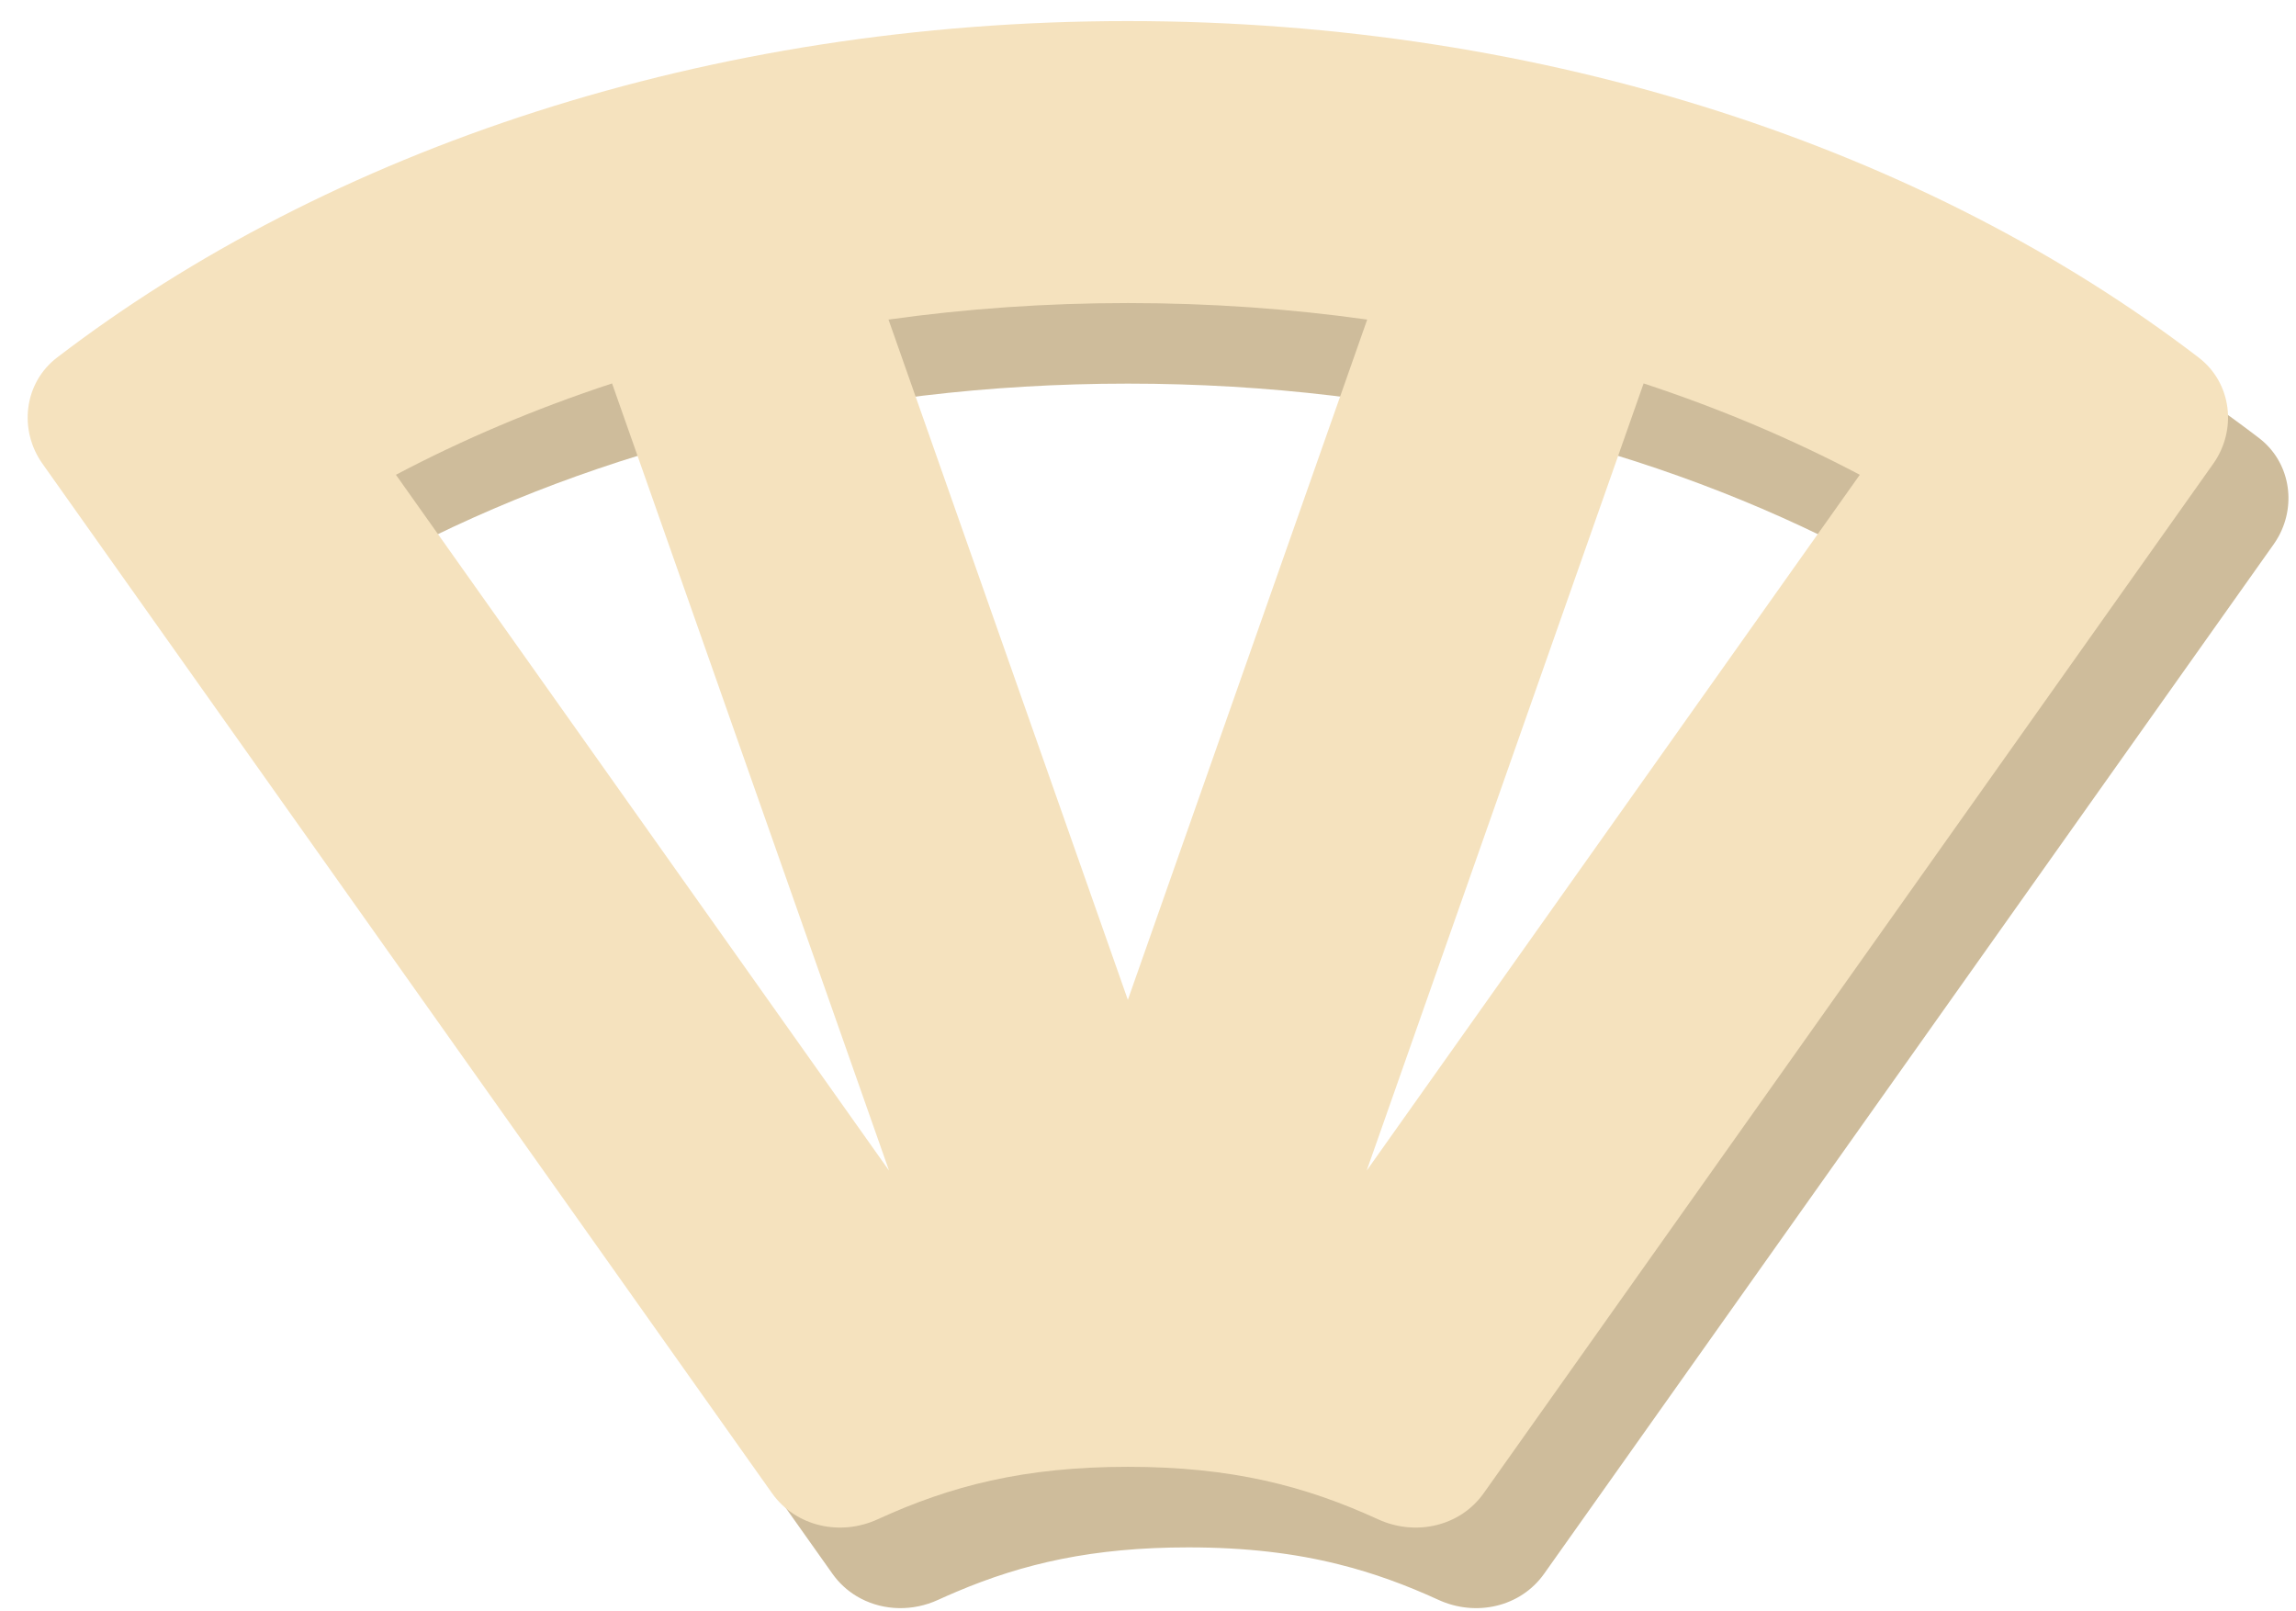
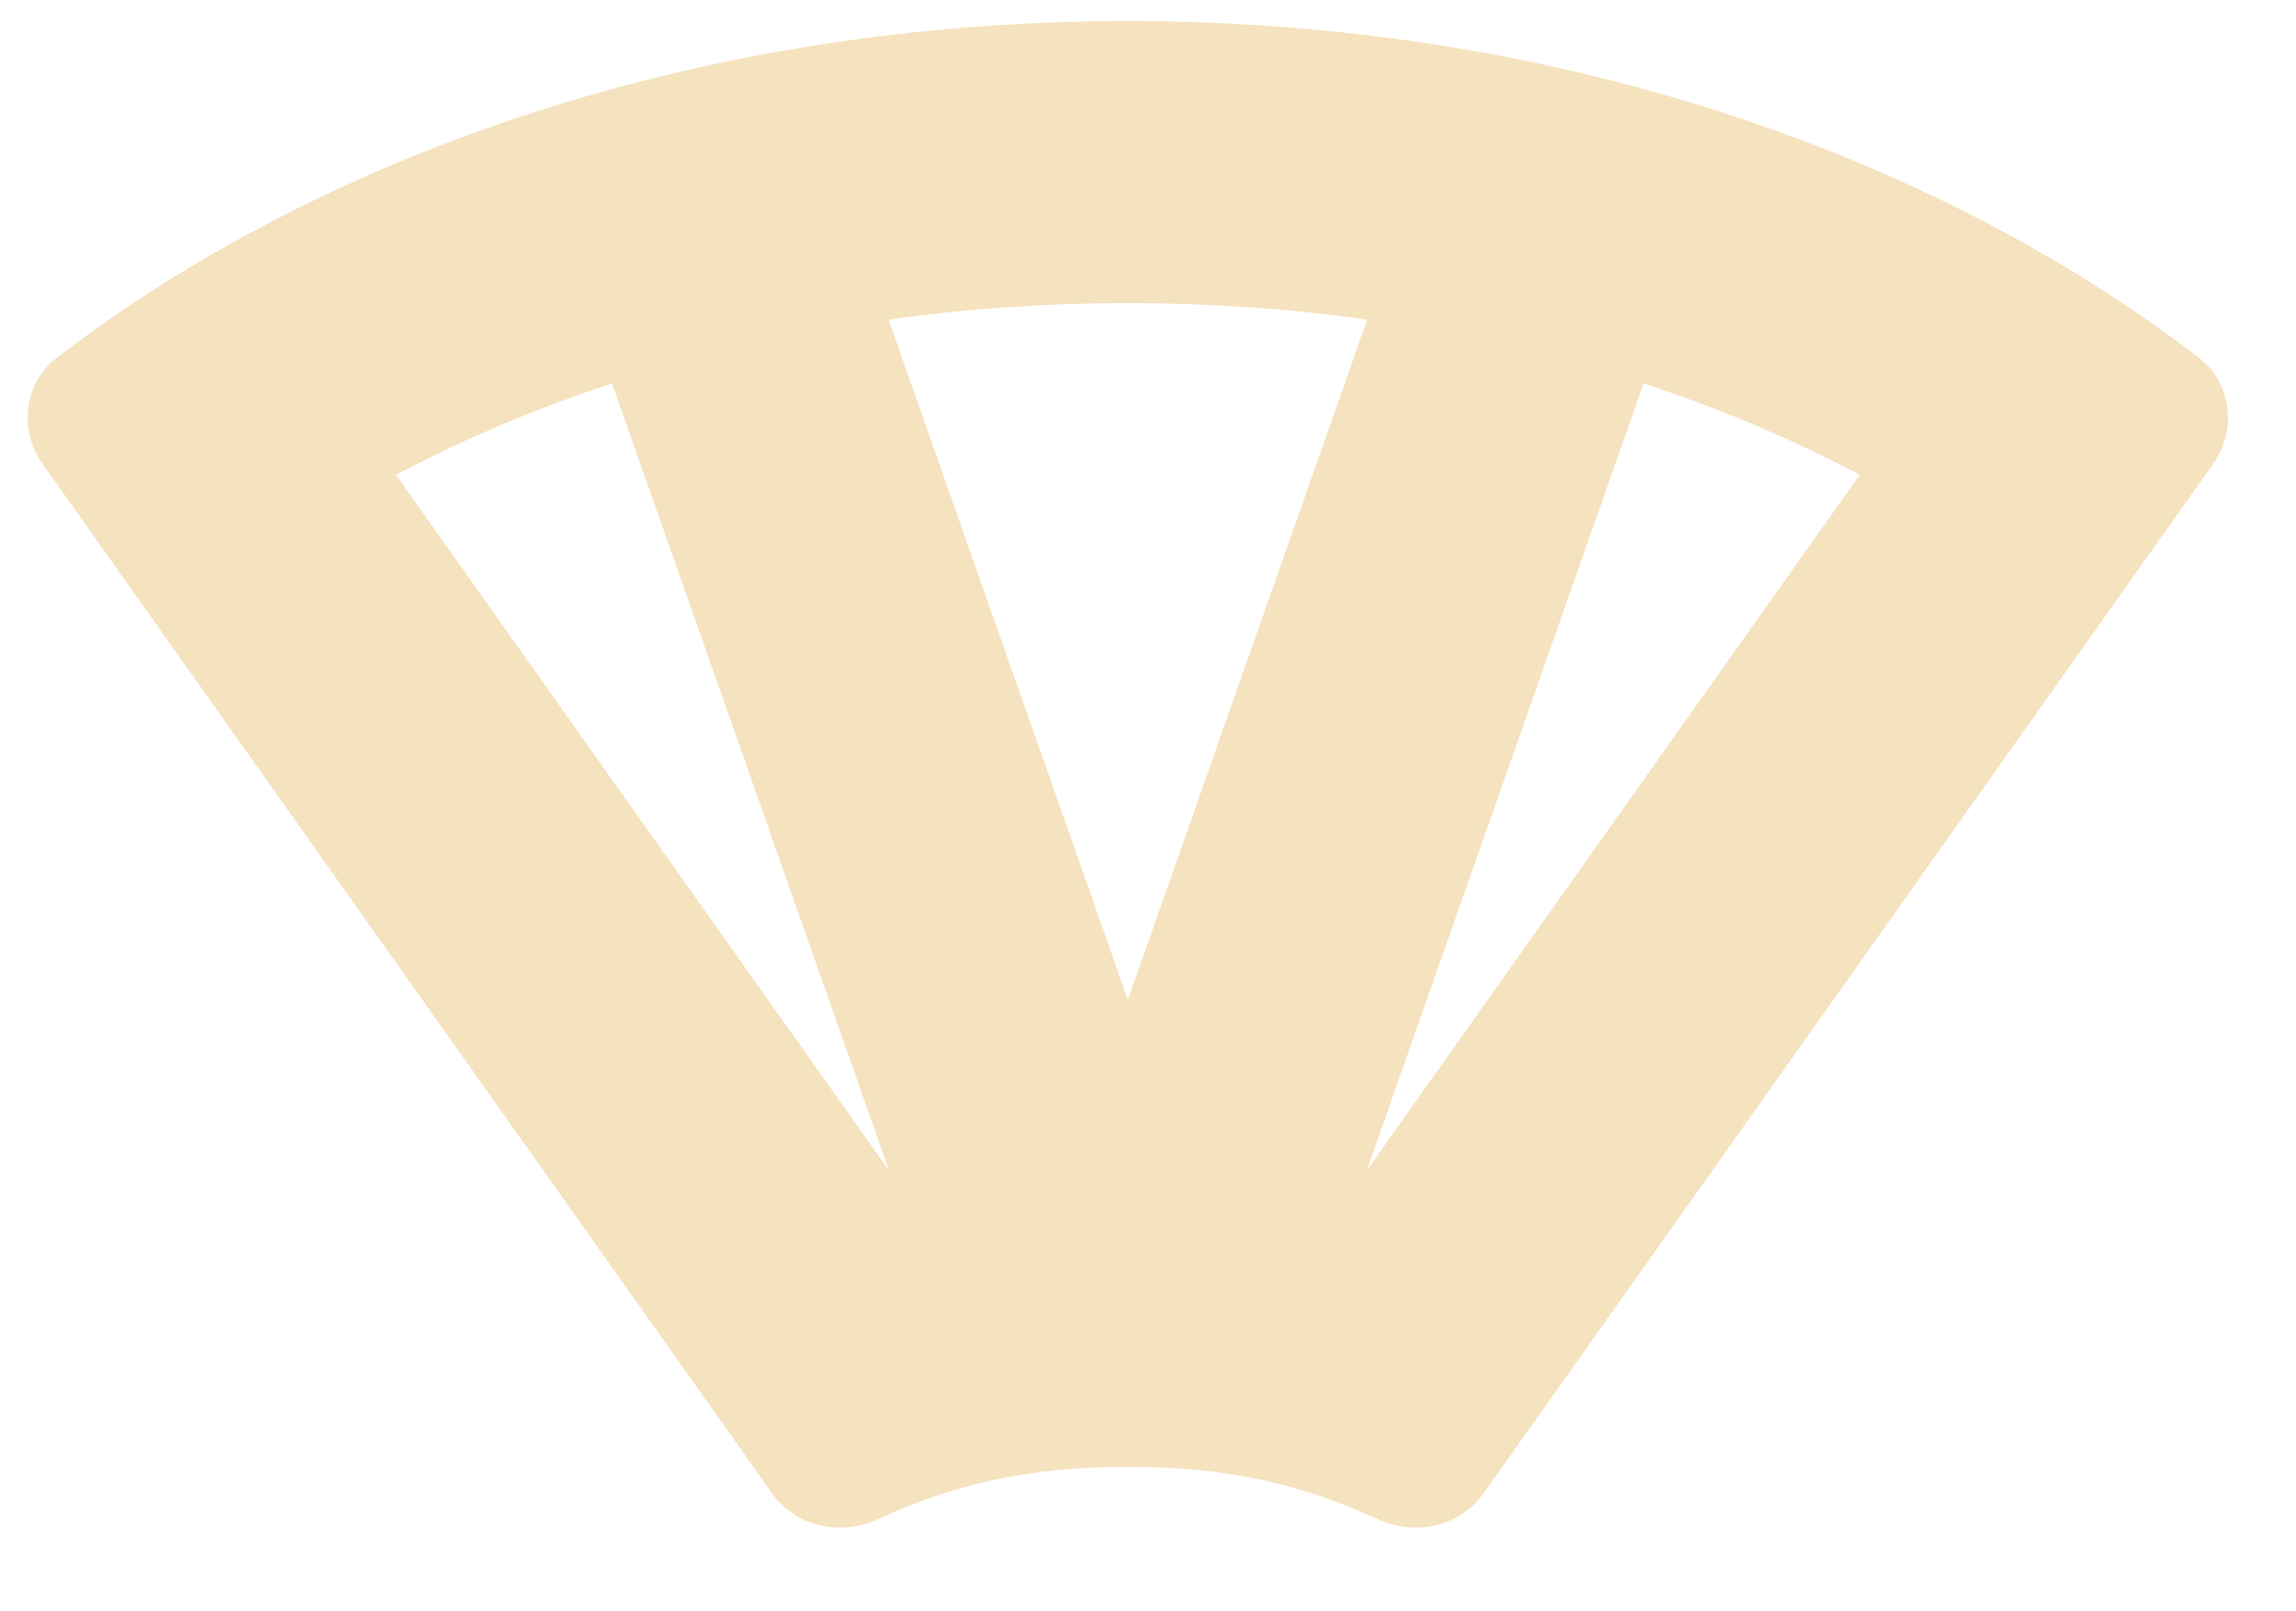
<svg xmlns="http://www.w3.org/2000/svg" width="57" height="40" viewBox="0 0 57 40" fill="none">
  <g id="ic-green">
    <g id="ic-green_2">
-       <path id="Vector (Stroke)" fill-rule="evenodd" clip-rule="evenodd" d="M56.446 13.511C56.491 13.447 56.532 13.381 56.569 13.314C57.018 12.494 56.841 11.456 56.083 10.875C55.303 10.278 54.487 9.707 53.638 9.165C52.772 8.612 51.646 8.867 51.053 9.689C51.028 9.724 51.004 9.759 50.981 9.796L37.841 30.666C37.502 31.205 36.927 31.55 36.292 31.596L19.925 32.769C18.37 32.881 17.535 34.649 18.436 35.92L20.667 39.068C20.831 39.299 21.035 39.484 21.264 39.622C21.299 39.644 21.336 39.664 21.373 39.683C21.949 39.984 22.661 40.003 23.288 39.715C23.441 39.645 23.593 39.578 23.747 39.513C25.409 38.81 27.134 38.412 29.5 38.412C30.939 38.412 32.141 38.559 33.235 38.833C34.107 39.05 34.911 39.348 35.712 39.715C36.636 40.139 37.745 39.897 38.333 39.068L56.446 13.511Z" fill="#CEBC9B" />
-       <path id="Vector (Stroke)_2" d="M46.171 13.786C41.203 11.164 34.945 9.523 28 9.523C21.054 9.523 14.796 11.164 9.829 13.786H7L5.5 8.177C11.735 4.631 19.535 2.523 28 2.523C37.486 2.523 46.139 5.17 52.688 9.523L46.171 13.786Z" fill="#CEBC9B" />
      <path id="Union" fill-rule="evenodd" clip-rule="evenodd" d="M19.167 37.068C19.755 37.897 20.864 38.139 21.788 37.715C23.595 36.887 25.416 36.412 28 36.412C30.584 36.412 32.404 36.887 34.212 37.715C35.136 38.139 36.245 37.897 36.833 37.068L54.946 11.511C55.543 10.668 55.404 9.504 54.584 8.876C47.857 3.725 38.432 0.523 28 0.523C17.567 0.523 8.143 3.725 1.416 8.876C0.596 9.504 0.457 10.668 1.054 11.511L19.167 37.068ZM28 24.82L22.058 7.933C23.969 7.665 25.954 7.523 28 7.523C30.045 7.523 32.031 7.665 33.942 7.933L28 24.82ZM22.071 29.059L15.195 9.518C13.278 10.149 11.482 10.913 9.829 11.786L22.071 29.059ZM46.171 11.786L33.929 29.059L40.804 9.518C42.721 10.149 44.517 10.913 46.171 11.786Z" fill="#F5E2BE" />
    </g>
  </g>
</svg>